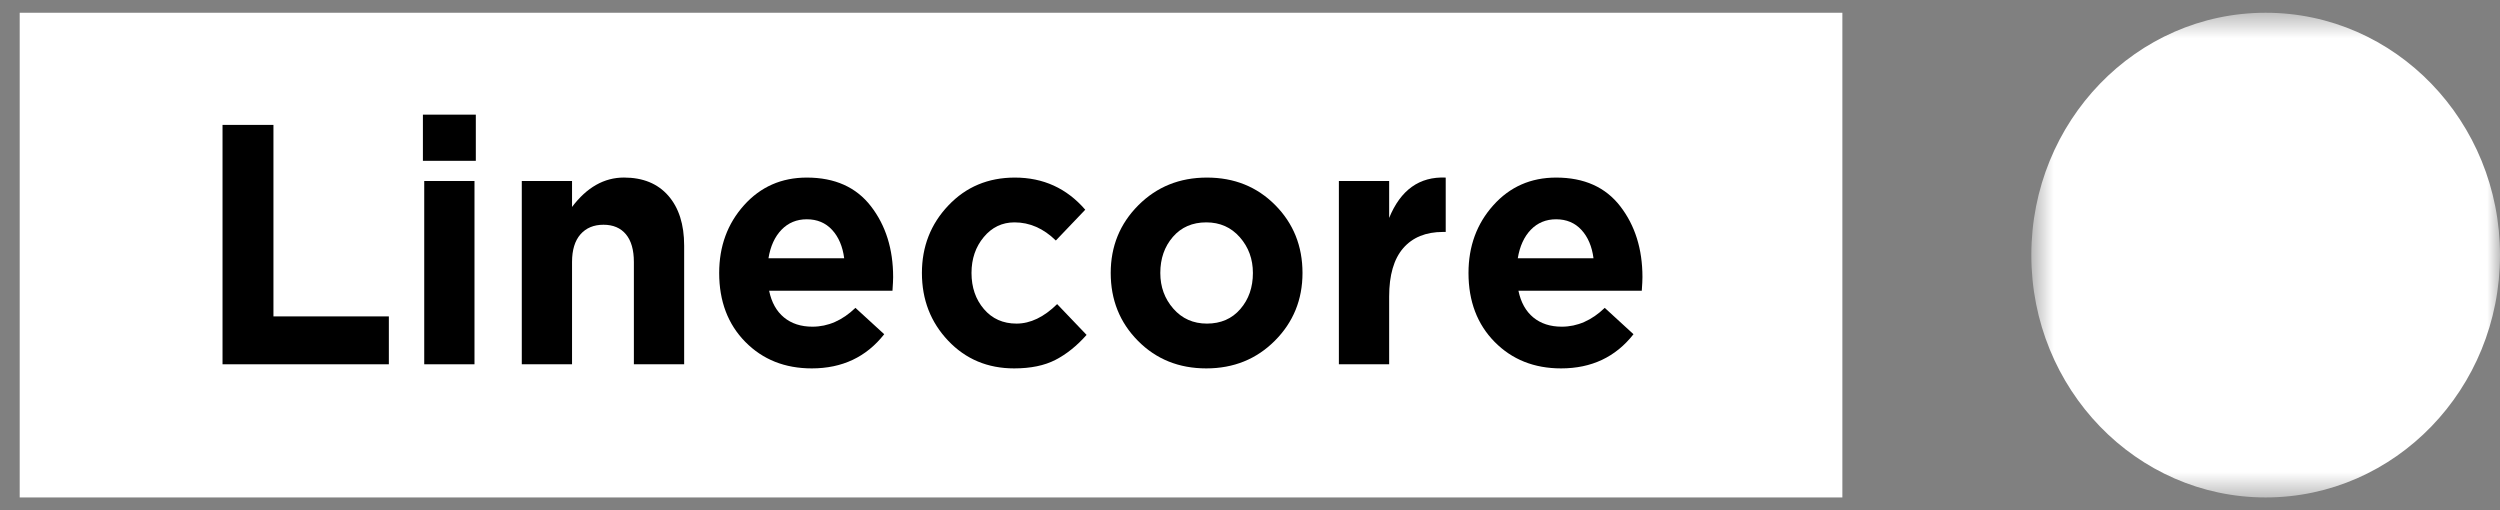
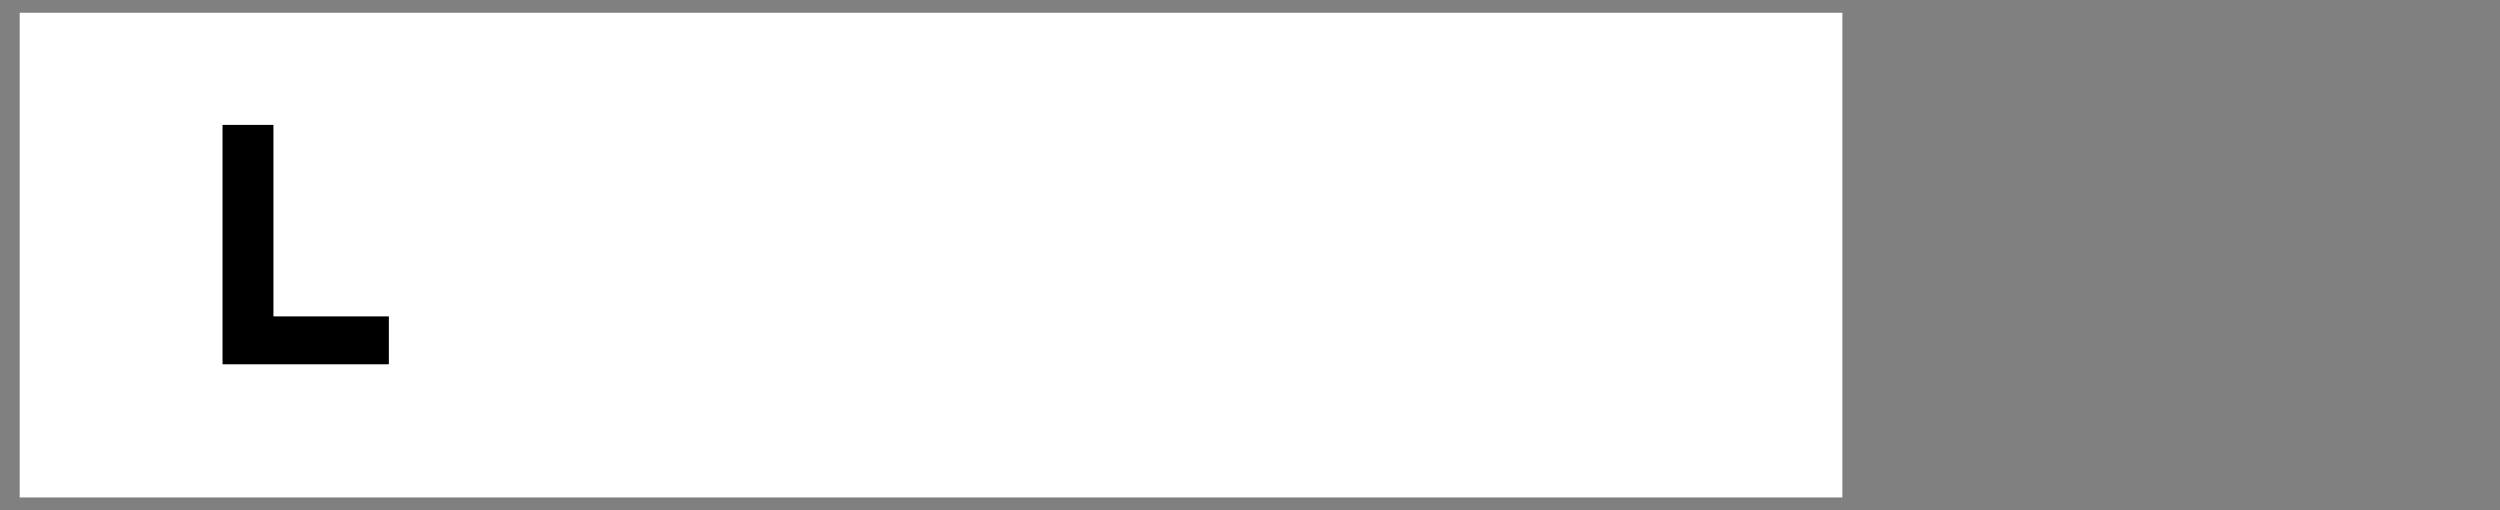
<svg xmlns="http://www.w3.org/2000/svg" width="98" height="20" viewBox="0 0 98 20" fill="none">
  <rect x="0" y="0" width="98" height="20" fill="#808080" stroke="none" />
  <path fill-rule="evenodd" clip-rule="evenodd" d="M0.772 19.5H72.221V0.5H0.772V19.5Z" fill="white" />
  <mask id="mask0_2137_477" style="mask-type:luminance" maskUnits="userSpaceOnUse" x="79" y="0" width="19" height="20">
-     <path fill-rule="evenodd" clip-rule="evenodd" d="M79.628 0.5H98V19.5H79.628V0.5Z" fill="white" />
-   </mask>
+     </mask>
  <g mask="url(#mask0_2137_477)">
    <path fill-rule="evenodd" clip-rule="evenodd" d="M98 10C98 15.247 93.888 19.5 88.814 19.5C83.741 19.5 79.628 15.247 79.628 10C79.628 4.753 83.741 0.5 88.814 0.5C93.888 0.5 98 4.753 98 10Z" fill="white" />
  </g>
  <path fill-rule="evenodd" clip-rule="evenodd" d="M8.723 14.28V4.896H10.719V12.403H15.243V14.28H8.723Z" fill="black" />
  <mask id="mask1_2137_477" style="mask-type:luminance" maskUnits="userSpaceOnUse" x="0" y="0" width="99" height="20">
-     <path fill-rule="evenodd" clip-rule="evenodd" d="M0.772 19.5H98.001V0.5H0.772V19.5Z" fill="white" />
-   </mask>
+     </mask>
  <g mask="url(#mask1_2137_477)">
    <path fill-rule="evenodd" clip-rule="evenodd" d="M16.63 14.28H18.6V7.095H16.63V14.28ZM16.578 6.304H18.652V4.494H16.578V6.304Z" fill="black" />
    <path fill-rule="evenodd" clip-rule="evenodd" d="M20.454 14.28V7.094H22.424V8.113C23.003 7.345 23.682 6.96 24.459 6.96C25.203 6.96 25.782 7.197 26.197 7.671C26.611 8.145 26.819 8.797 26.819 9.628V14.28H24.848V10.271C24.848 9.798 24.745 9.436 24.537 9.185C24.33 8.936 24.036 8.81 23.656 8.81C23.275 8.81 22.975 8.936 22.755 9.185C22.535 9.436 22.424 9.798 22.424 10.271V14.28H20.454Z" fill="black" />
    <path fill-rule="evenodd" clip-rule="evenodd" d="M30.124 10.124H33.092C33.032 9.66 32.874 9.289 32.619 9.012C32.364 8.735 32.033 8.596 31.627 8.596C31.23 8.596 30.899 8.733 30.636 9.005C30.372 9.278 30.201 9.651 30.124 10.124ZM31.822 14.441C30.767 14.441 29.899 14.095 29.216 13.402C28.534 12.71 28.192 11.809 28.192 10.701C28.192 9.655 28.516 8.77 29.164 8.047C29.813 7.323 30.633 6.961 31.627 6.961C32.725 6.961 33.563 7.336 34.142 8.087C34.721 8.837 35.011 9.763 35.011 10.862C35.011 10.969 35.002 11.148 34.985 11.398H30.15C30.244 11.854 30.439 12.202 30.733 12.444C31.027 12.685 31.398 12.806 31.848 12.806C32.461 12.806 33.023 12.56 33.533 12.068L34.661 13.101C33.961 13.994 33.014 14.441 31.822 14.441Z" fill="black" />
    <path fill-rule="evenodd" clip-rule="evenodd" d="M39.755 14.441C38.718 14.441 37.856 14.08 37.169 13.356C36.482 12.632 36.139 11.747 36.139 10.701C36.139 9.665 36.484 8.782 37.176 8.054C37.867 7.325 38.736 6.961 39.781 6.961C40.896 6.961 41.816 7.381 42.542 8.221L41.389 9.428C40.904 8.954 40.365 8.717 39.768 8.717C39.284 8.717 38.882 8.91 38.563 9.294C38.243 9.678 38.083 10.147 38.083 10.701C38.083 11.264 38.245 11.736 38.569 12.115C38.893 12.495 39.319 12.685 39.846 12.685C40.391 12.685 40.922 12.431 41.44 11.921L42.594 13.128C42.214 13.557 41.808 13.883 41.376 14.106C40.943 14.33 40.404 14.441 39.755 14.441Z" fill="black" />
    <path fill-rule="evenodd" clip-rule="evenodd" d="M47.312 12.685C47.856 12.685 48.293 12.495 48.621 12.115C48.95 11.735 49.114 11.264 49.114 10.701C49.114 10.155 48.943 9.689 48.602 9.3C48.26 8.911 47.822 8.717 47.286 8.717C46.742 8.717 46.305 8.907 45.977 9.286C45.648 9.666 45.484 10.138 45.484 10.701C45.484 11.246 45.655 11.713 45.996 12.101C46.337 12.49 46.776 12.685 47.312 12.685ZM49.976 13.355C49.254 14.079 48.358 14.441 47.286 14.441C46.215 14.441 45.322 14.082 44.609 13.362C43.896 12.643 43.54 11.755 43.54 10.701C43.54 9.655 43.901 8.77 44.622 8.047C45.344 7.323 46.24 6.961 47.312 6.961C48.384 6.961 49.276 7.321 49.989 8.04C50.702 8.76 51.058 9.646 51.058 10.701C51.058 11.746 50.697 12.631 49.976 13.355Z" fill="black" />
-     <path fill-rule="evenodd" clip-rule="evenodd" d="M52.484 14.28V7.095H54.455V8.543C54.904 7.444 55.643 6.916 56.672 6.961V9.092H56.568C55.893 9.092 55.373 9.305 55.005 9.729C54.638 10.154 54.455 10.786 54.455 11.626V14.28H52.484Z" fill="black" />
-     <path fill-rule="evenodd" clip-rule="evenodd" d="M59.497 10.124H62.465C62.405 9.66 62.247 9.289 61.992 9.012C61.737 8.735 61.406 8.596 61.001 8.596C60.603 8.596 60.272 8.733 60.009 9.005C59.745 9.278 59.575 9.651 59.497 10.124ZM61.195 14.441C60.141 14.441 59.272 14.095 58.589 13.402C57.907 12.71 57.565 11.809 57.565 10.701C57.565 9.655 57.889 8.77 58.538 8.047C59.186 7.323 60.007 6.961 61.001 6.961C62.098 6.961 62.936 7.336 63.515 8.087C64.094 8.837 64.384 9.763 64.384 10.862C64.384 10.969 64.376 11.148 64.358 11.398H59.523C59.618 11.854 59.812 12.202 60.106 12.444C60.4 12.685 60.772 12.806 61.221 12.806C61.834 12.806 62.396 12.56 62.906 12.068L64.033 13.101C63.334 13.994 62.388 14.441 61.195 14.441Z" fill="black" />
  </g>
</svg>